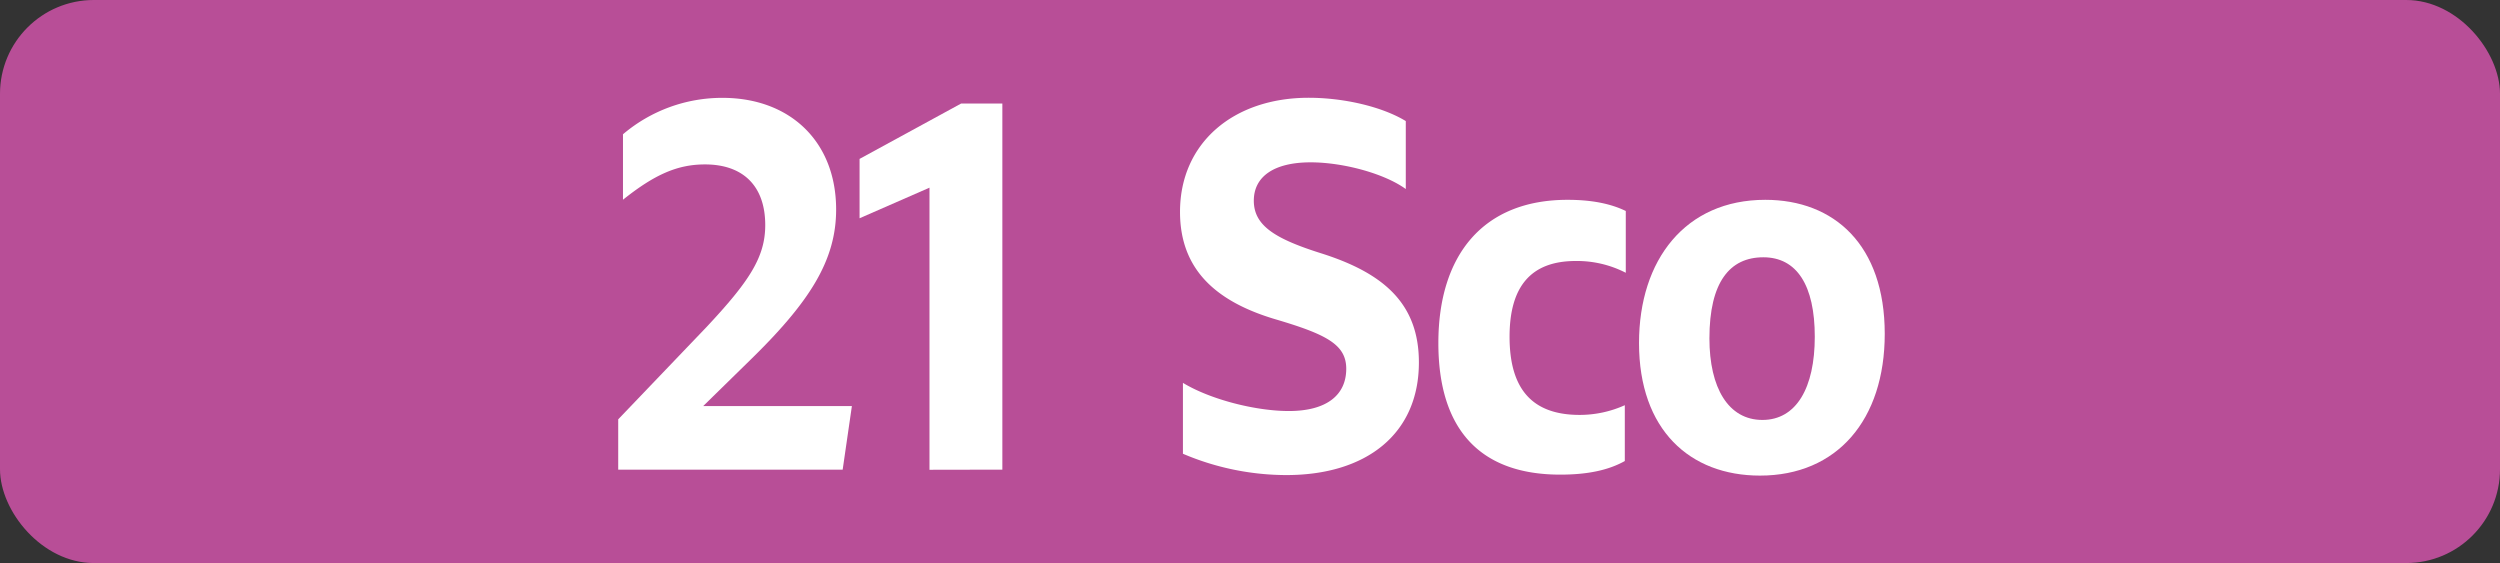
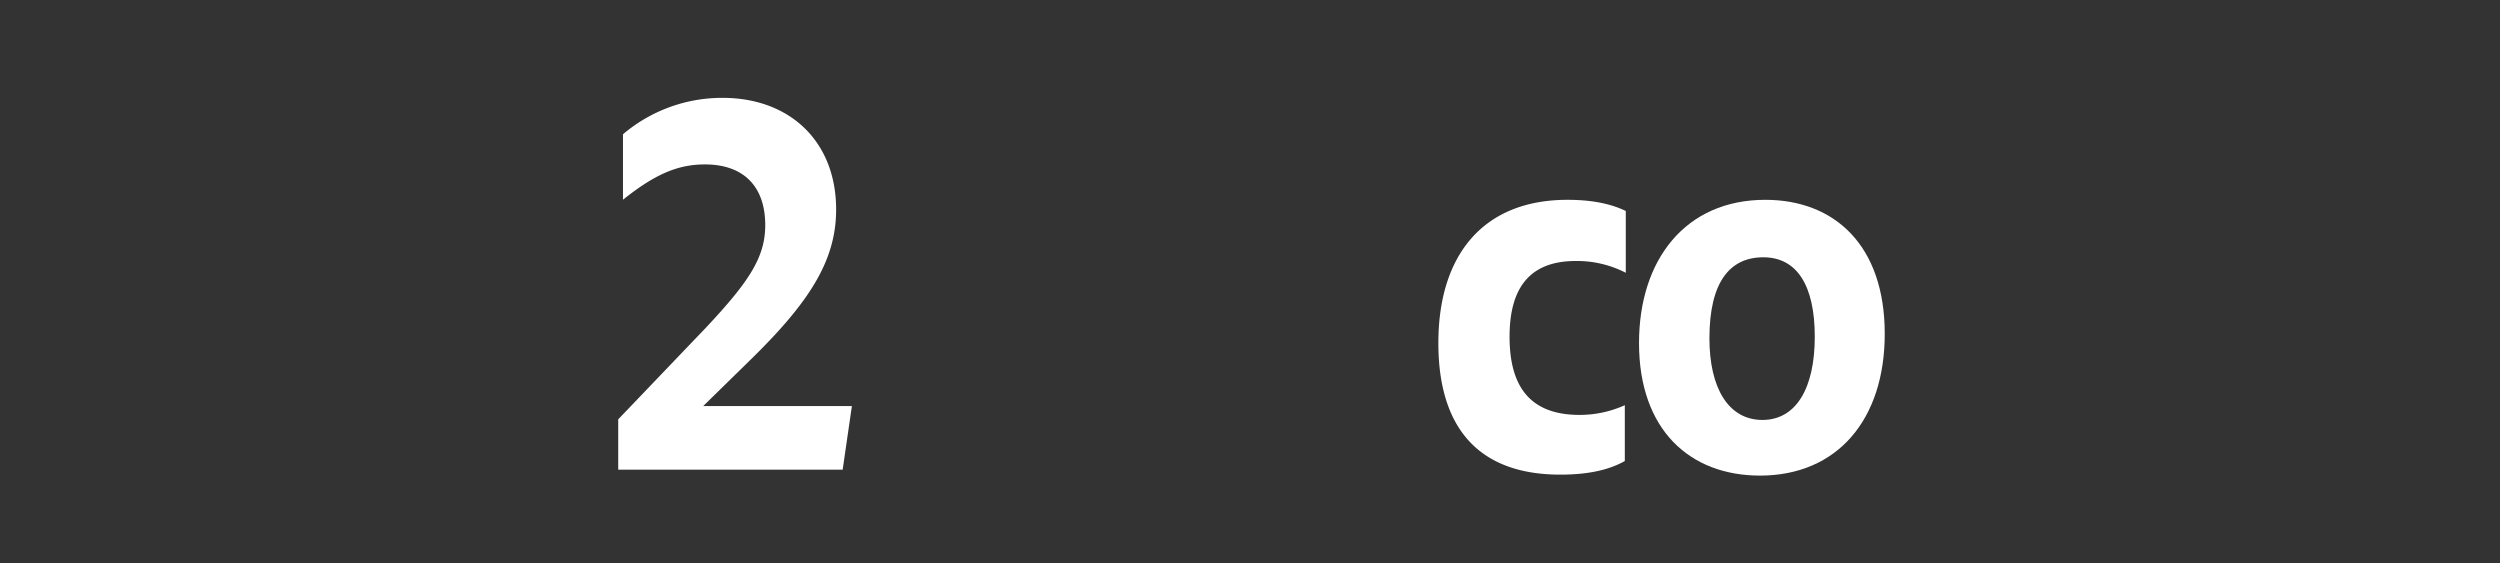
<svg xmlns="http://www.w3.org/2000/svg" id="Calque_1" data-name="Calque 1" viewBox="0 0 566.39 127.56">
  <rect x="0" y="0" width="566.39" height="127.56" fill="#333333" stroke="none" />
  <defs>
    <style>.cls-1{fill:#b84e97;}.cls-2{fill:#fff;}.cls-3{fill:none;stroke:#1d1d1b;stroke-miterlimit:10;stroke-width:0.1px;stroke-dasharray:1.2;}</style>
  </defs>
-   <rect class="cls-1" width="566.39" height="127.56" rx="21.26" />
  <path class="cls-2" d="M140.06,95l20-20.9c9.68-10.34,13.31-15.84,13.31-23.1,0-8.91-5.06-13.75-13.64-13.75-6.16,0-11.33,2.2-18.59,8V30.42a34.7,34.7,0,0,1,22.55-8.25c15.29,0,25.74,9.9,25.74,25.3,0,11.55-6,21-19.69,34.32L159.31,92H193l-2.09,14.41H140.06Z" />
-   <path class="cls-2" d="M210.58,106.43V42.52l-15.84,6.93V36l23-12.54h9.35v82.94Z" />
-   <path class="cls-2" d="M268,86.74c6.16,3.74,16.39,6.38,24,6.38,8.58,0,13-3.63,13-9.57,0-5.5-4.51-7.81-16.06-11.22C275.26,68.26,267.34,60.89,267.34,48c0-15.62,12.1-25.85,29.15-25.85,7.92,0,16.61,2,22,5.28v15.4c-4.84-3.52-14.19-6.05-21.56-6.05-8.25,0-12.87,3.19-12.87,8.69,0,5.72,4.95,8.69,15.51,12,14.08,4.51,21.89,11.44,21.89,24.64,0,16.28-12,25.52-30,25.52A59.91,59.91,0,0,1,268,102.8Z" />
  <path class="cls-2" d="M325.87,77.72c0-19.91,10.12-32.45,29.26-32.45,5.17,0,9.57.77,13.2,2.53v14A24.15,24.15,0,0,0,357,59.13c-10.12,0-15,5.72-15,17.16C342,88,347,94,357.88,94a24.87,24.87,0,0,0,10.23-2.2v12.65c-3.74,2.09-8.47,3.08-14.63,3.08C335.33,107.53,325.87,97.3,325.87,77.72Z" />
  <path class="cls-2" d="M371.33,77.72c0-18.92,10.56-32.45,28.6-32.45C415.55,45.27,427,55.5,427,75.63c0,19.47-10.78,32.12-28.27,32.12C382.88,107.75,371.33,97.41,371.33,77.72Zm39.82-1.43c0-11.66-4.07-18-11.66-18s-12.21,5.61-12.21,18.37c0,11.22,4.29,18.48,12,18.48S411.15,87.84,411.15,76.29Z" />
  <path class="cls-3" d="M51.1,36.85" />
  <path class="cls-3" d="M51.1,0" />
-   <path class="cls-3" d="M51.1,36.85" />
-   <path class="cls-3" d="M51.1,0" />
</svg>